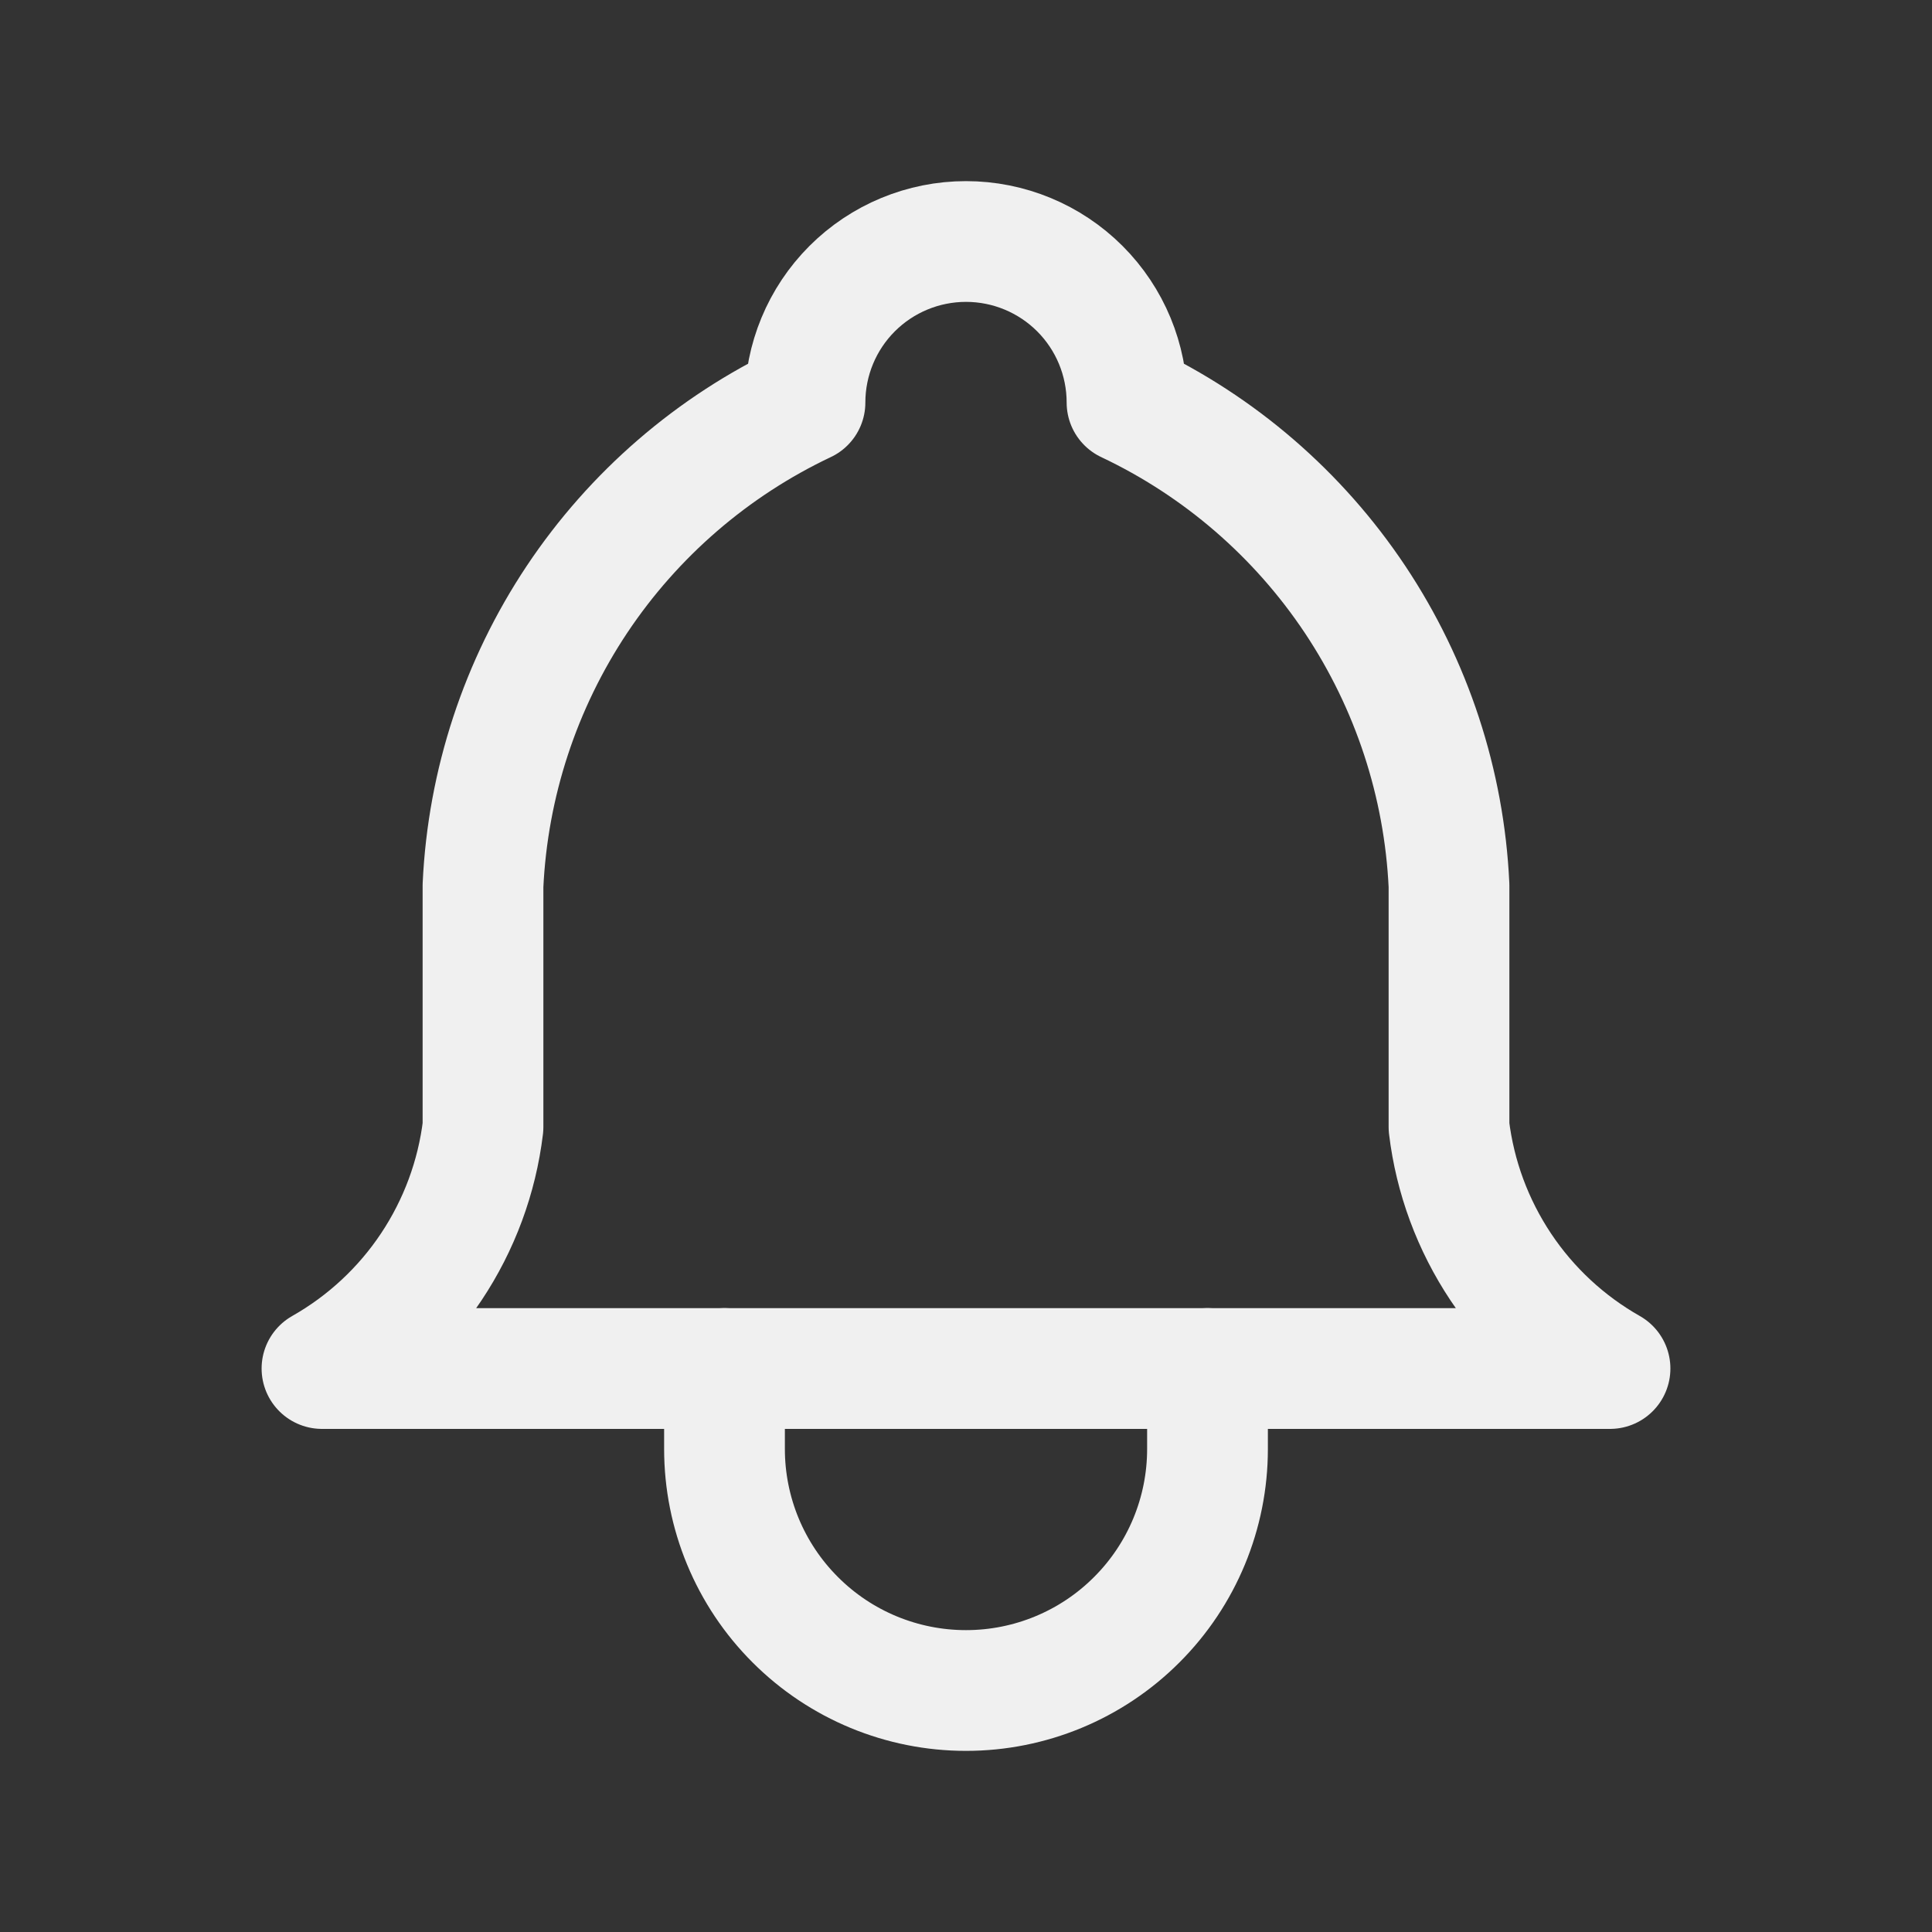
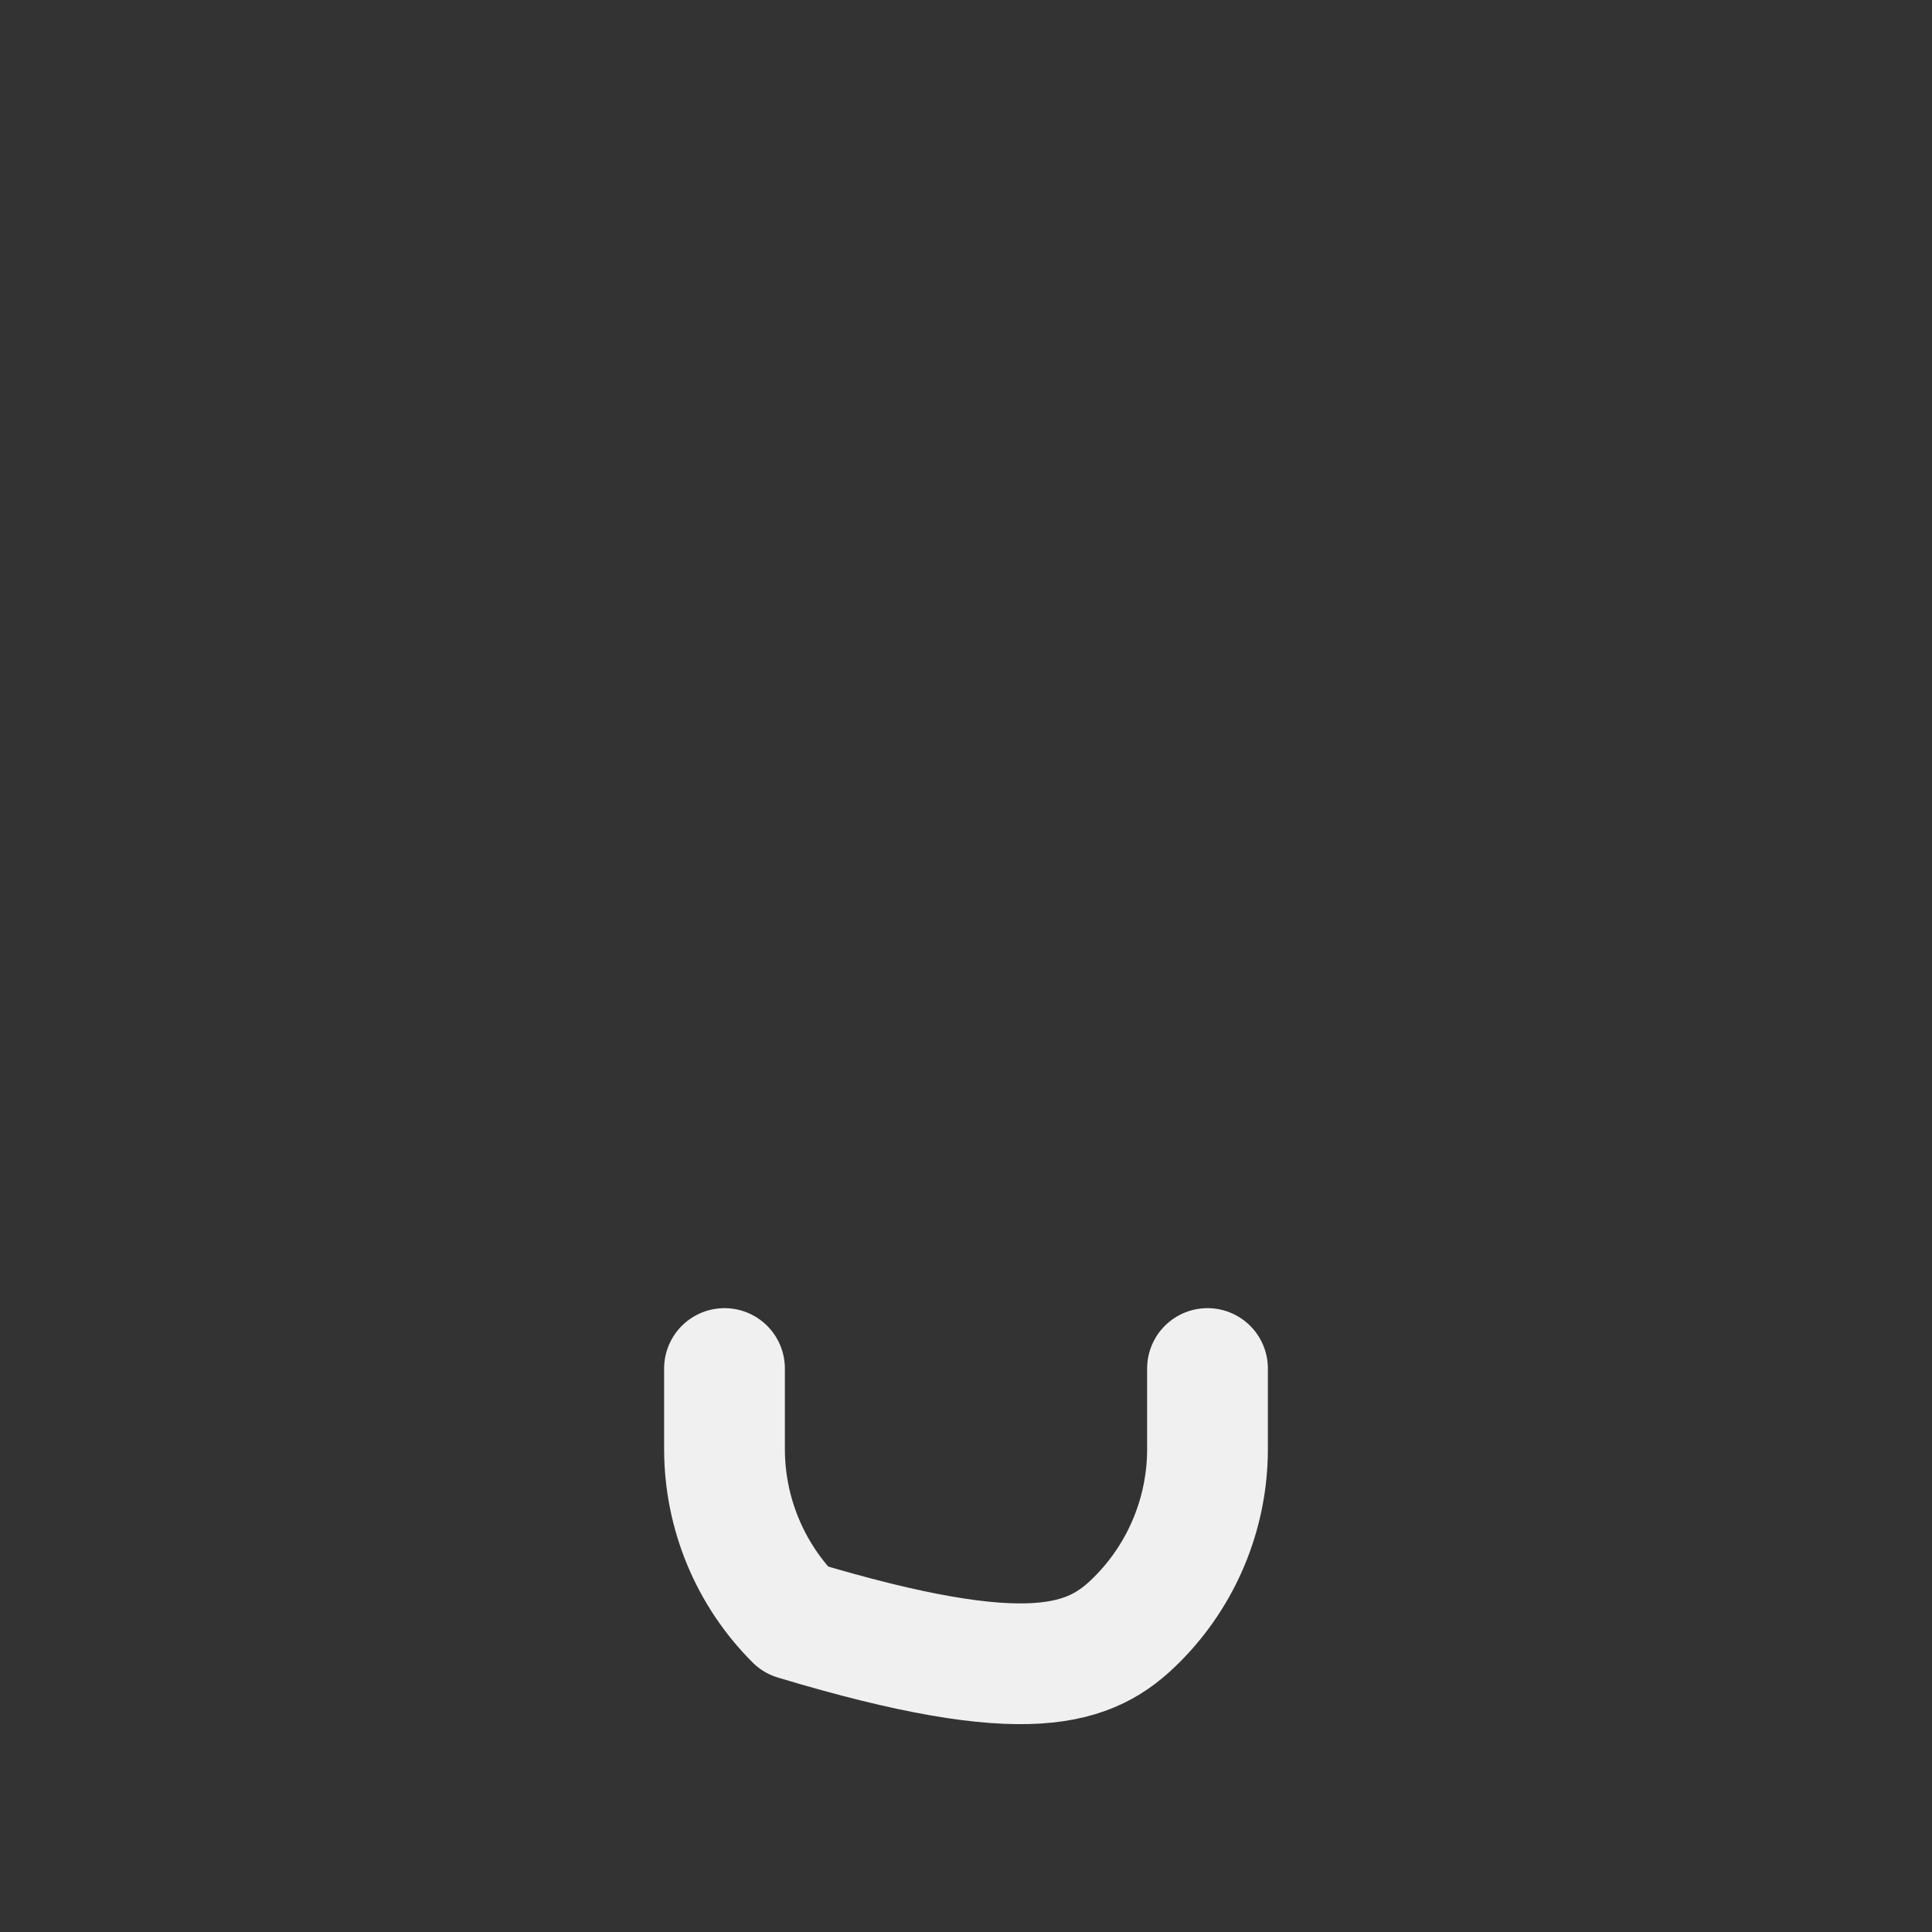
<svg xmlns="http://www.w3.org/2000/svg" id="bell-empty" width="32" height="32" viewBox="0 0 32 32" fill="none">
  <rect x="0" y="0" width="32" height="32" fill="#333333" stroke="none" />
-   <path d="M13.333 6.667C13.333 5.959 13.614 5.281 14.114 4.781C14.614 4.281 15.293 4 16 4C16.707 4 17.386 4.281 17.886 4.781C18.386 5.281 18.667 5.959 18.667 6.667C20.198 7.391 21.503 8.518 22.443 9.927C23.382 11.336 23.921 12.975 24 14.667V18.667C24.1 19.496 24.394 20.289 24.857 20.984C25.32 21.679 25.94 22.255 26.667 22.667H5.333C6.06 22.255 6.68 21.679 7.143 20.984C7.606 20.289 7.9 19.496 8 18.667V14.667C8.079 12.975 8.618 11.336 9.557 9.927C10.497 8.518 11.802 7.391 13.333 6.667" stroke="#F0F0F0" stroke-width="2" stroke-linecap="round" stroke-linejoin="round" />
-   <path d="M12 22.667V24C12 25.061 12.421 26.078 13.172 26.828C13.922 27.579 14.939 28 16 28C17.061 28 18.078 27.579 18.828 26.828C19.579 26.078 20 25.061 20 24V22.667" stroke="#F0F0F0" stroke-width="2" stroke-linecap="round" stroke-linejoin="round" />
+   <path d="M12 22.667V24C12 25.061 12.421 26.078 13.172 26.828C17.061 28 18.078 27.579 18.828 26.828C19.579 26.078 20 25.061 20 24V22.667" stroke="#F0F0F0" stroke-width="2" stroke-linecap="round" stroke-linejoin="round" />
</svg>